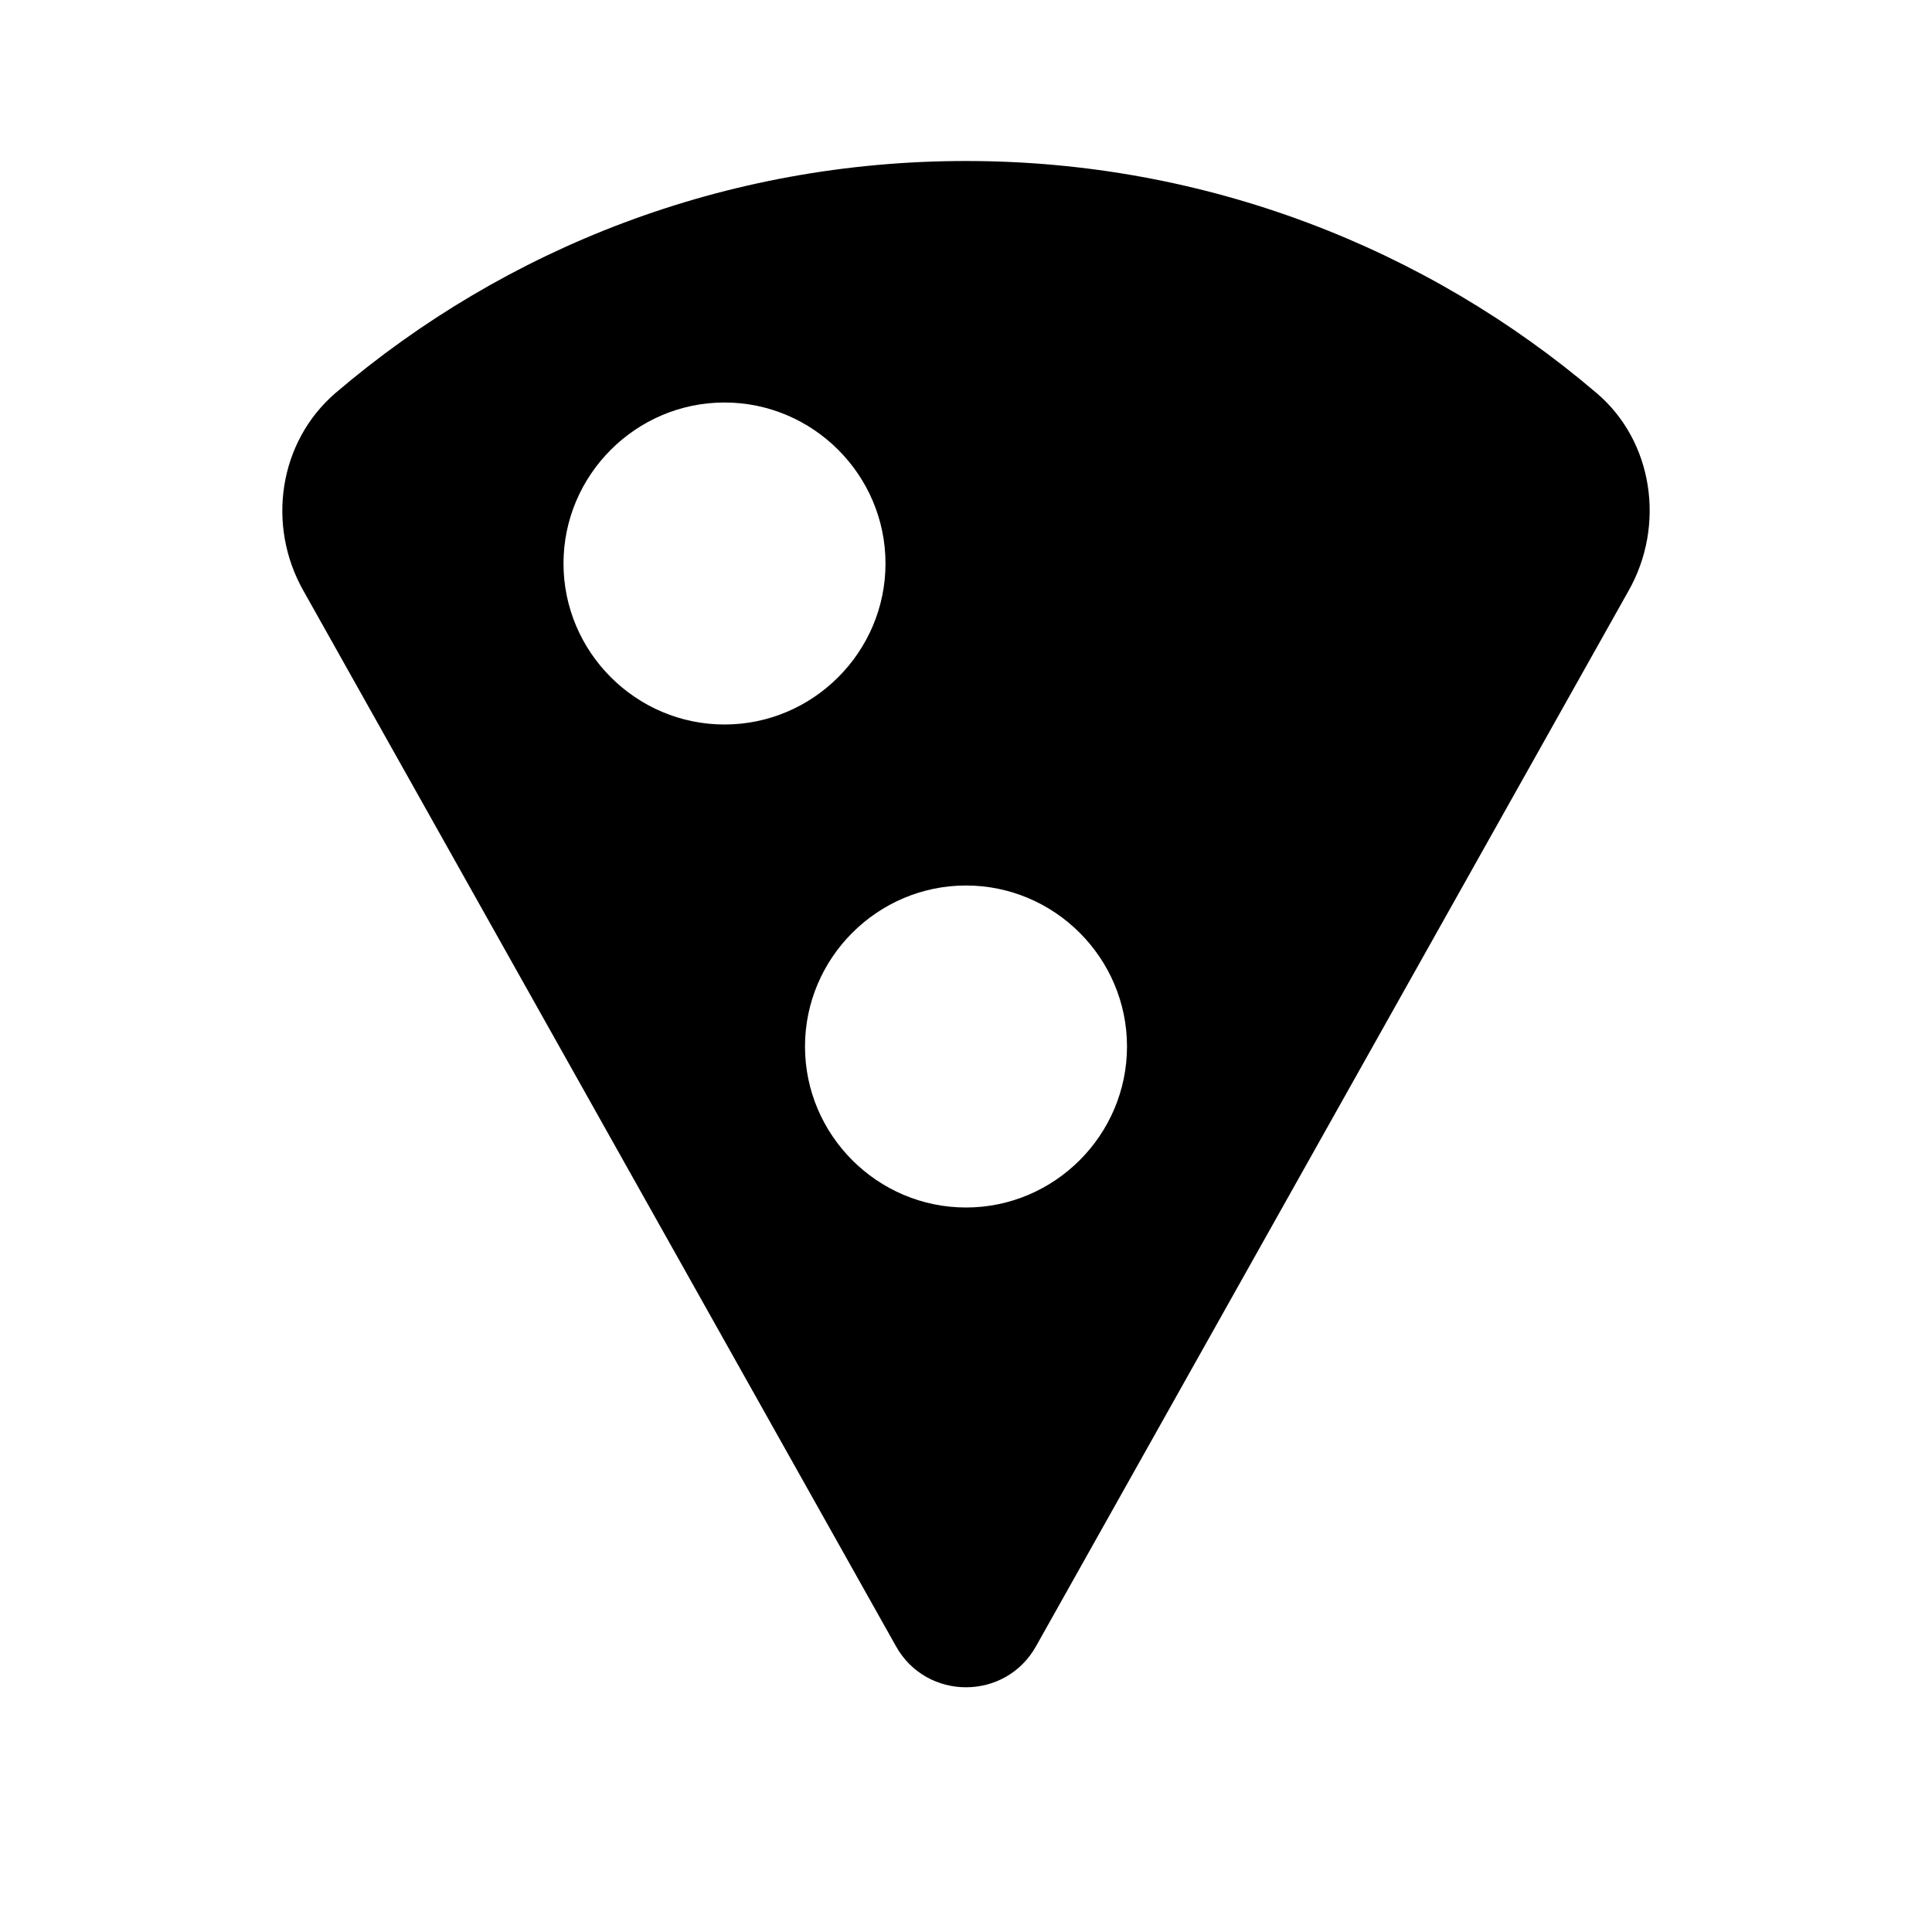
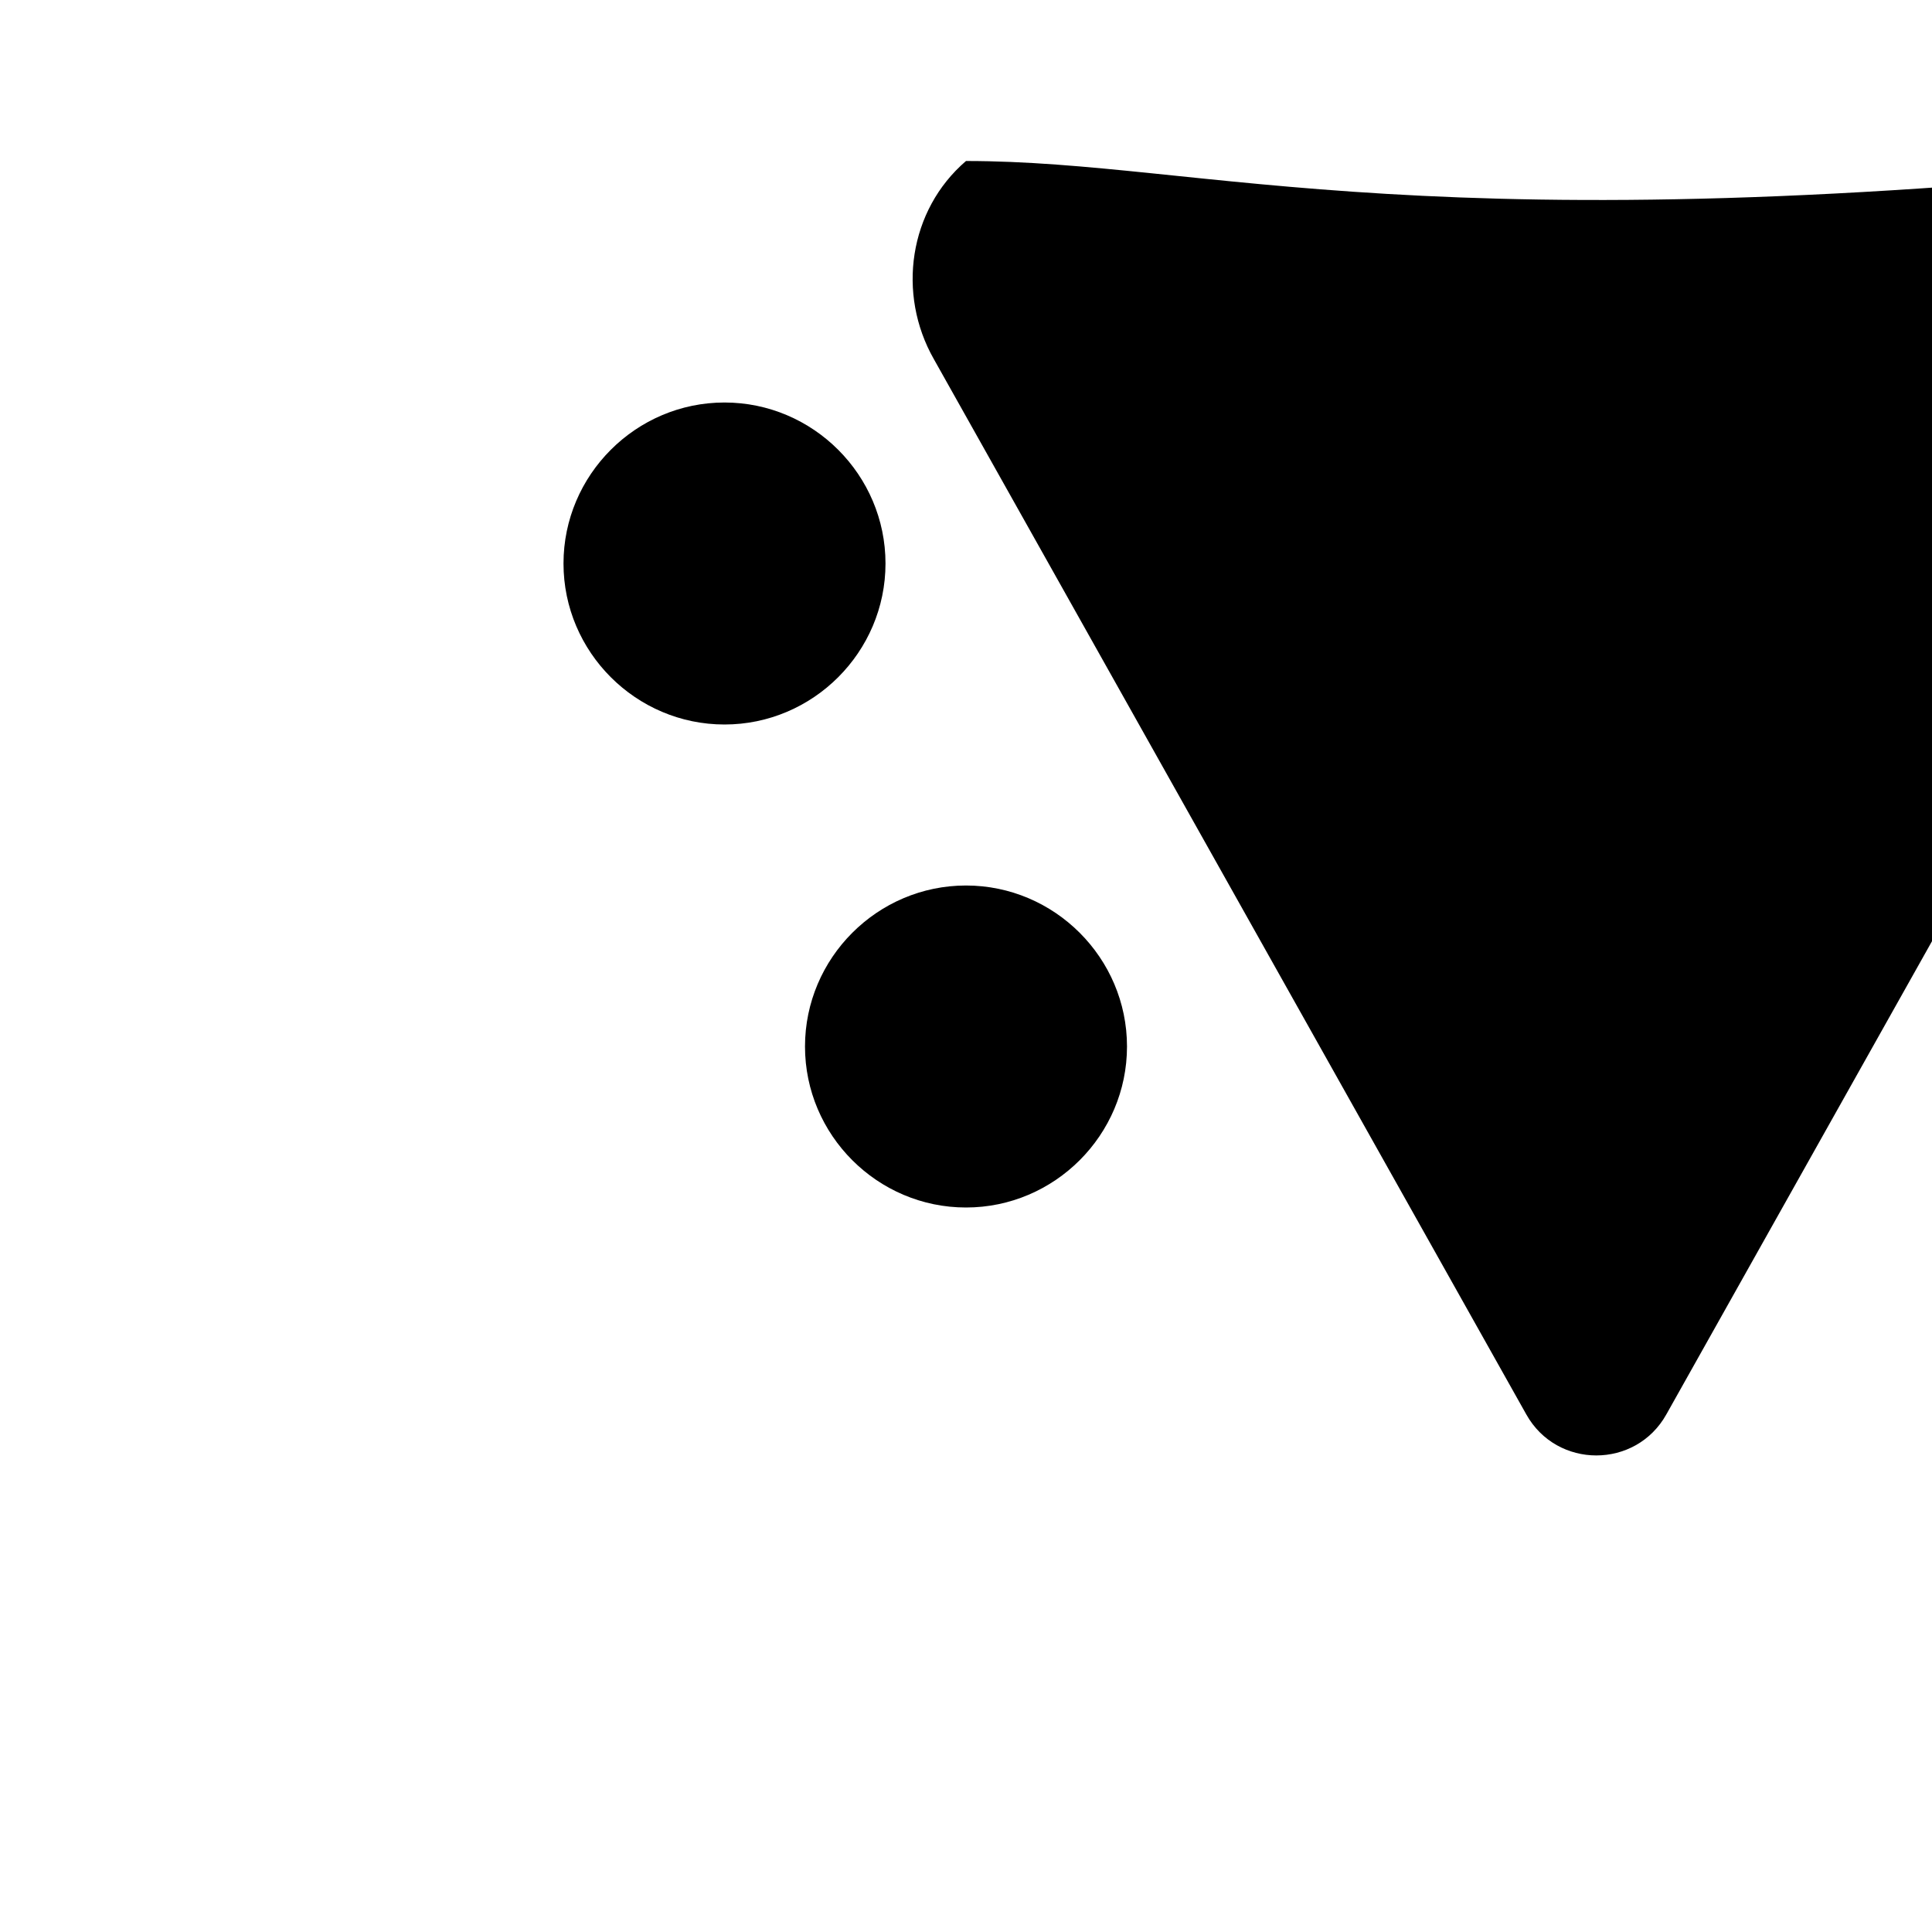
<svg xmlns="http://www.w3.org/2000/svg" width="24" height="24" viewBox="0 0 24 24">
-   <path d="M12 2C9.01 2 6.28 3.08 4.17 4.88c-.71.61-.86 1.65-.4 2.46l7.36 13.11c.38.68 1.36.68 1.74 0l7.36-13.11c.46-.81.31-1.86-.4-2.46C17.73 3.09 14.99 2 12 2zM7 7c0-1.1.9-2 2-2s2 .9 2 2s-.9 2-2 2s-2-.9-2-2zm5 8c-1.1 0-2-.9-2-2s.9-2 2-2s2 .9 2 2s-.9 2-2 2z" />
+   <path d="M12 2c-.71.61-.86 1.65-.4 2.46l7.36 13.11c.38.68 1.36.68 1.74 0l7.36-13.11c.46-.81.31-1.86-.4-2.46C17.73 3.09 14.99 2 12 2zM7 7c0-1.1.9-2 2-2s2 .9 2 2s-.9 2-2 2s-2-.9-2-2zm5 8c-1.1 0-2-.9-2-2s.9-2 2-2s2 .9 2 2s-.9 2-2 2z" />
</svg>